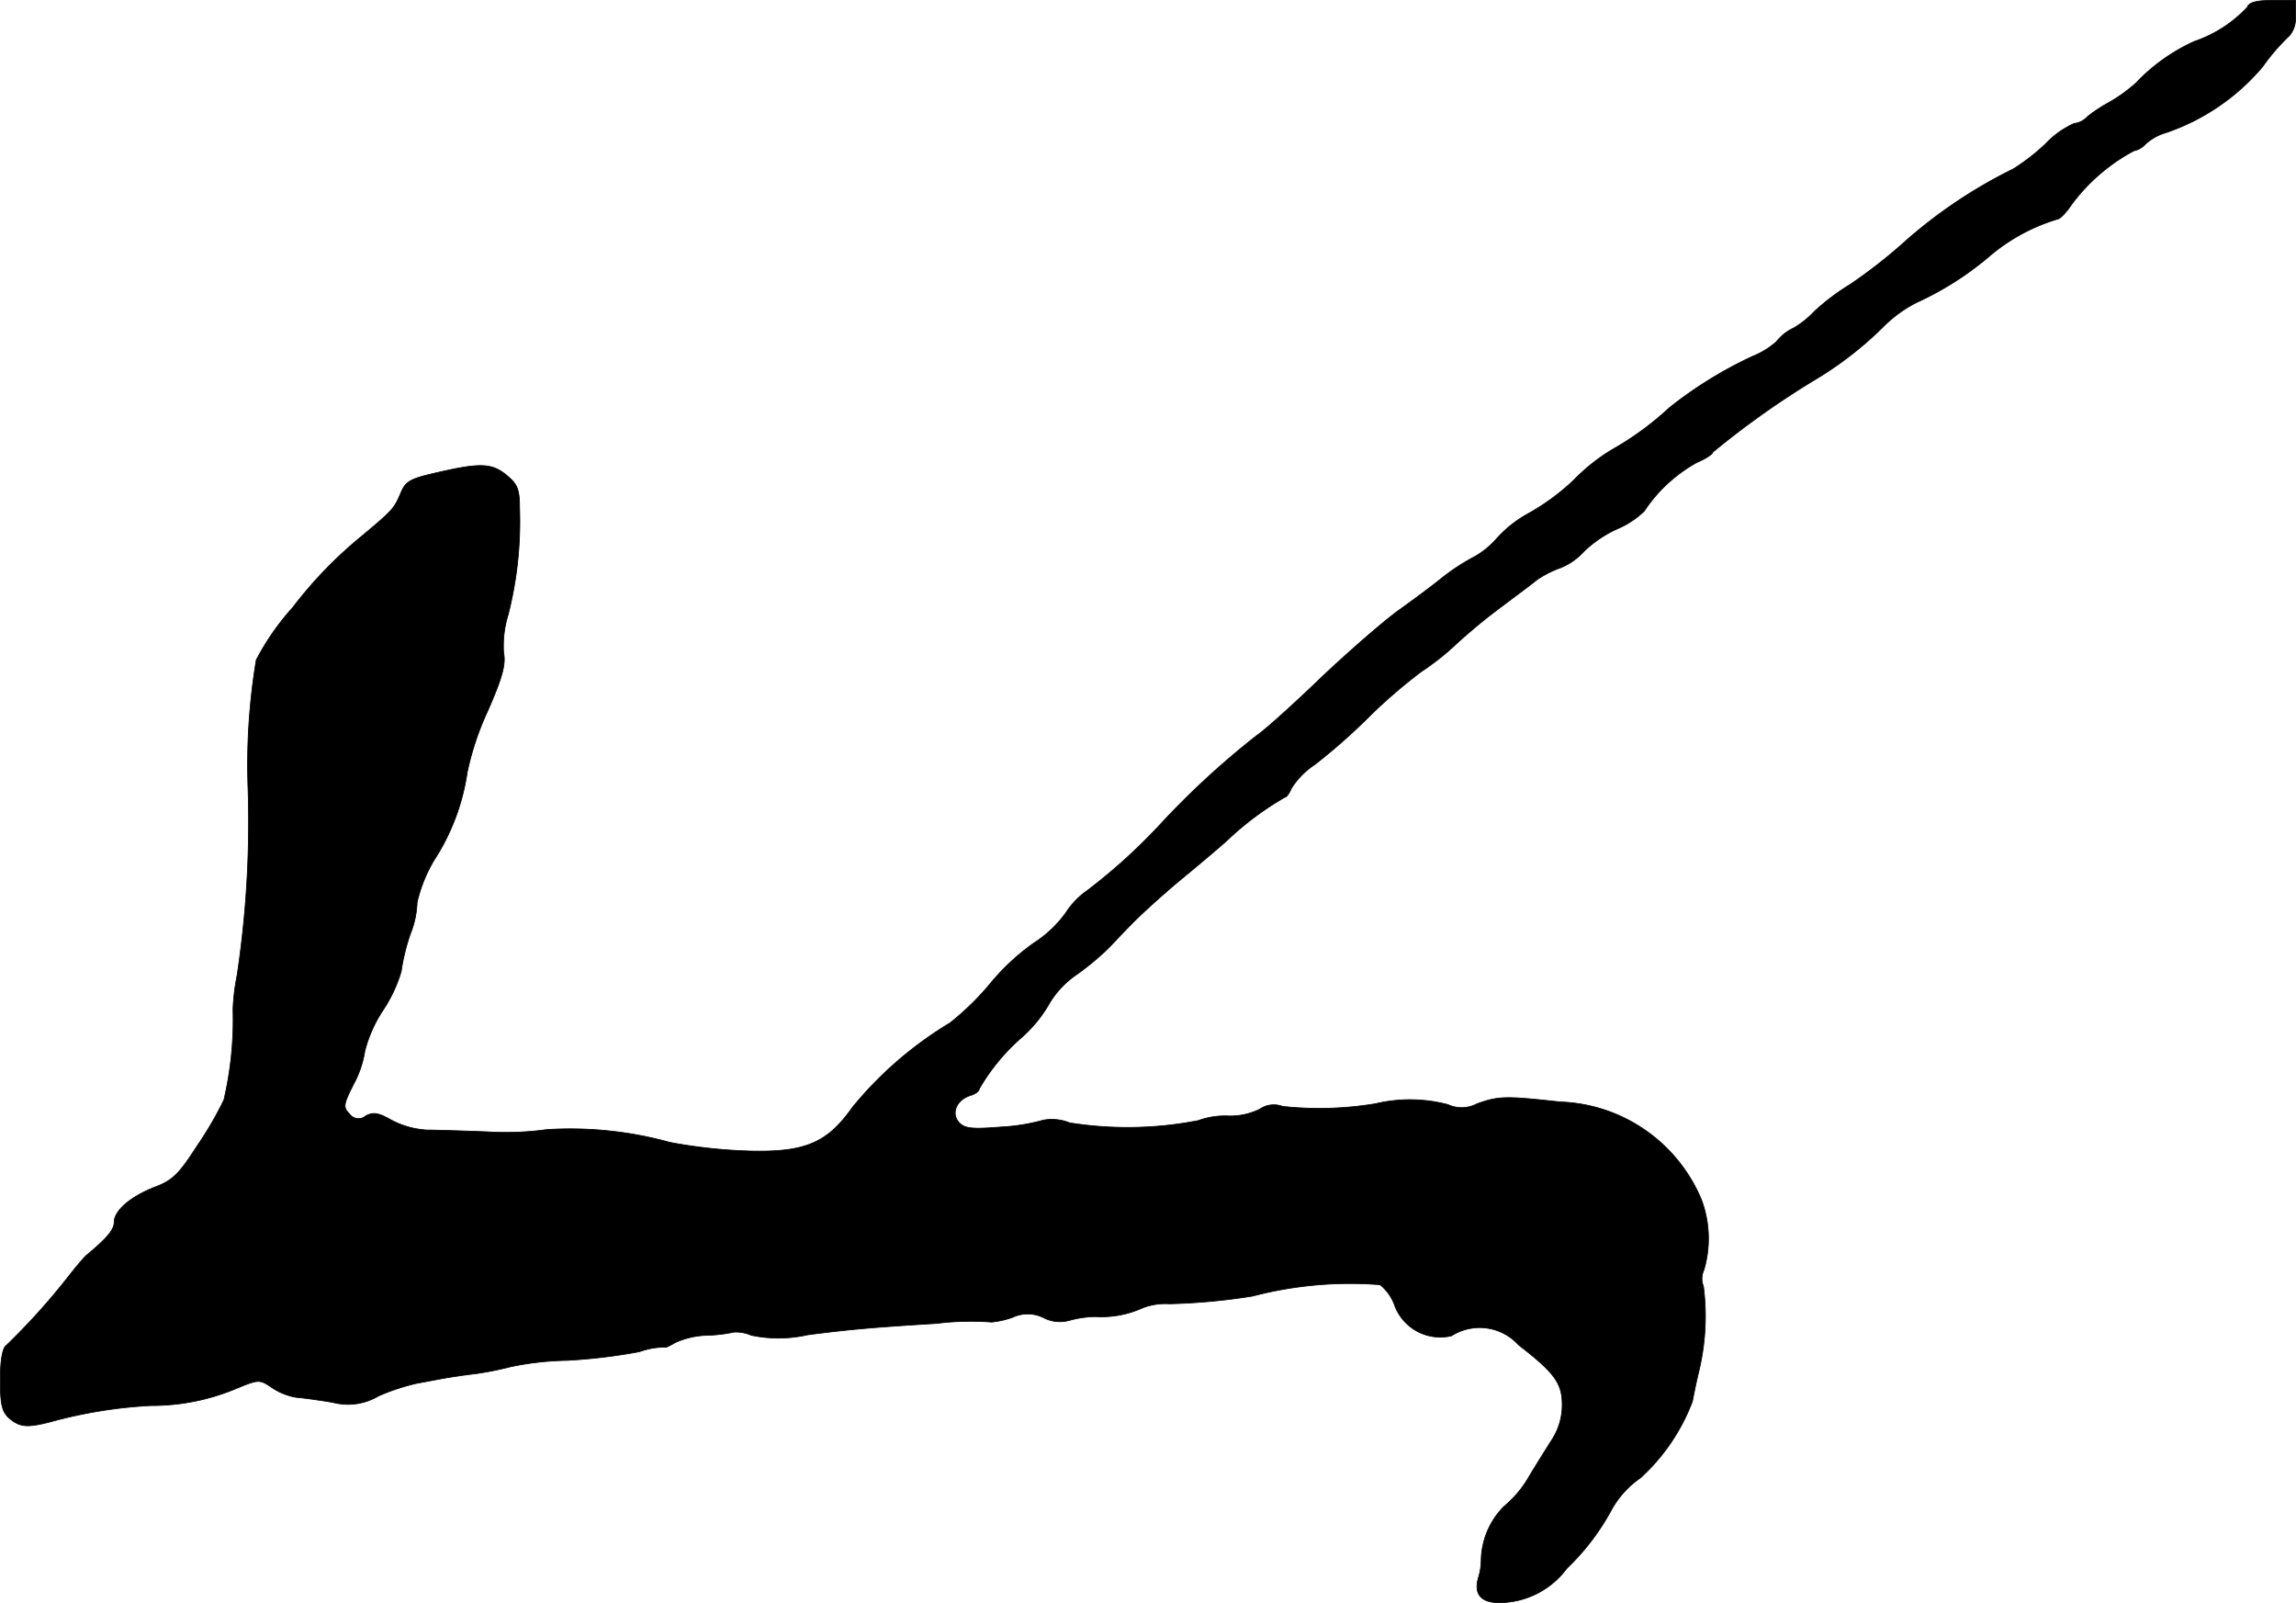
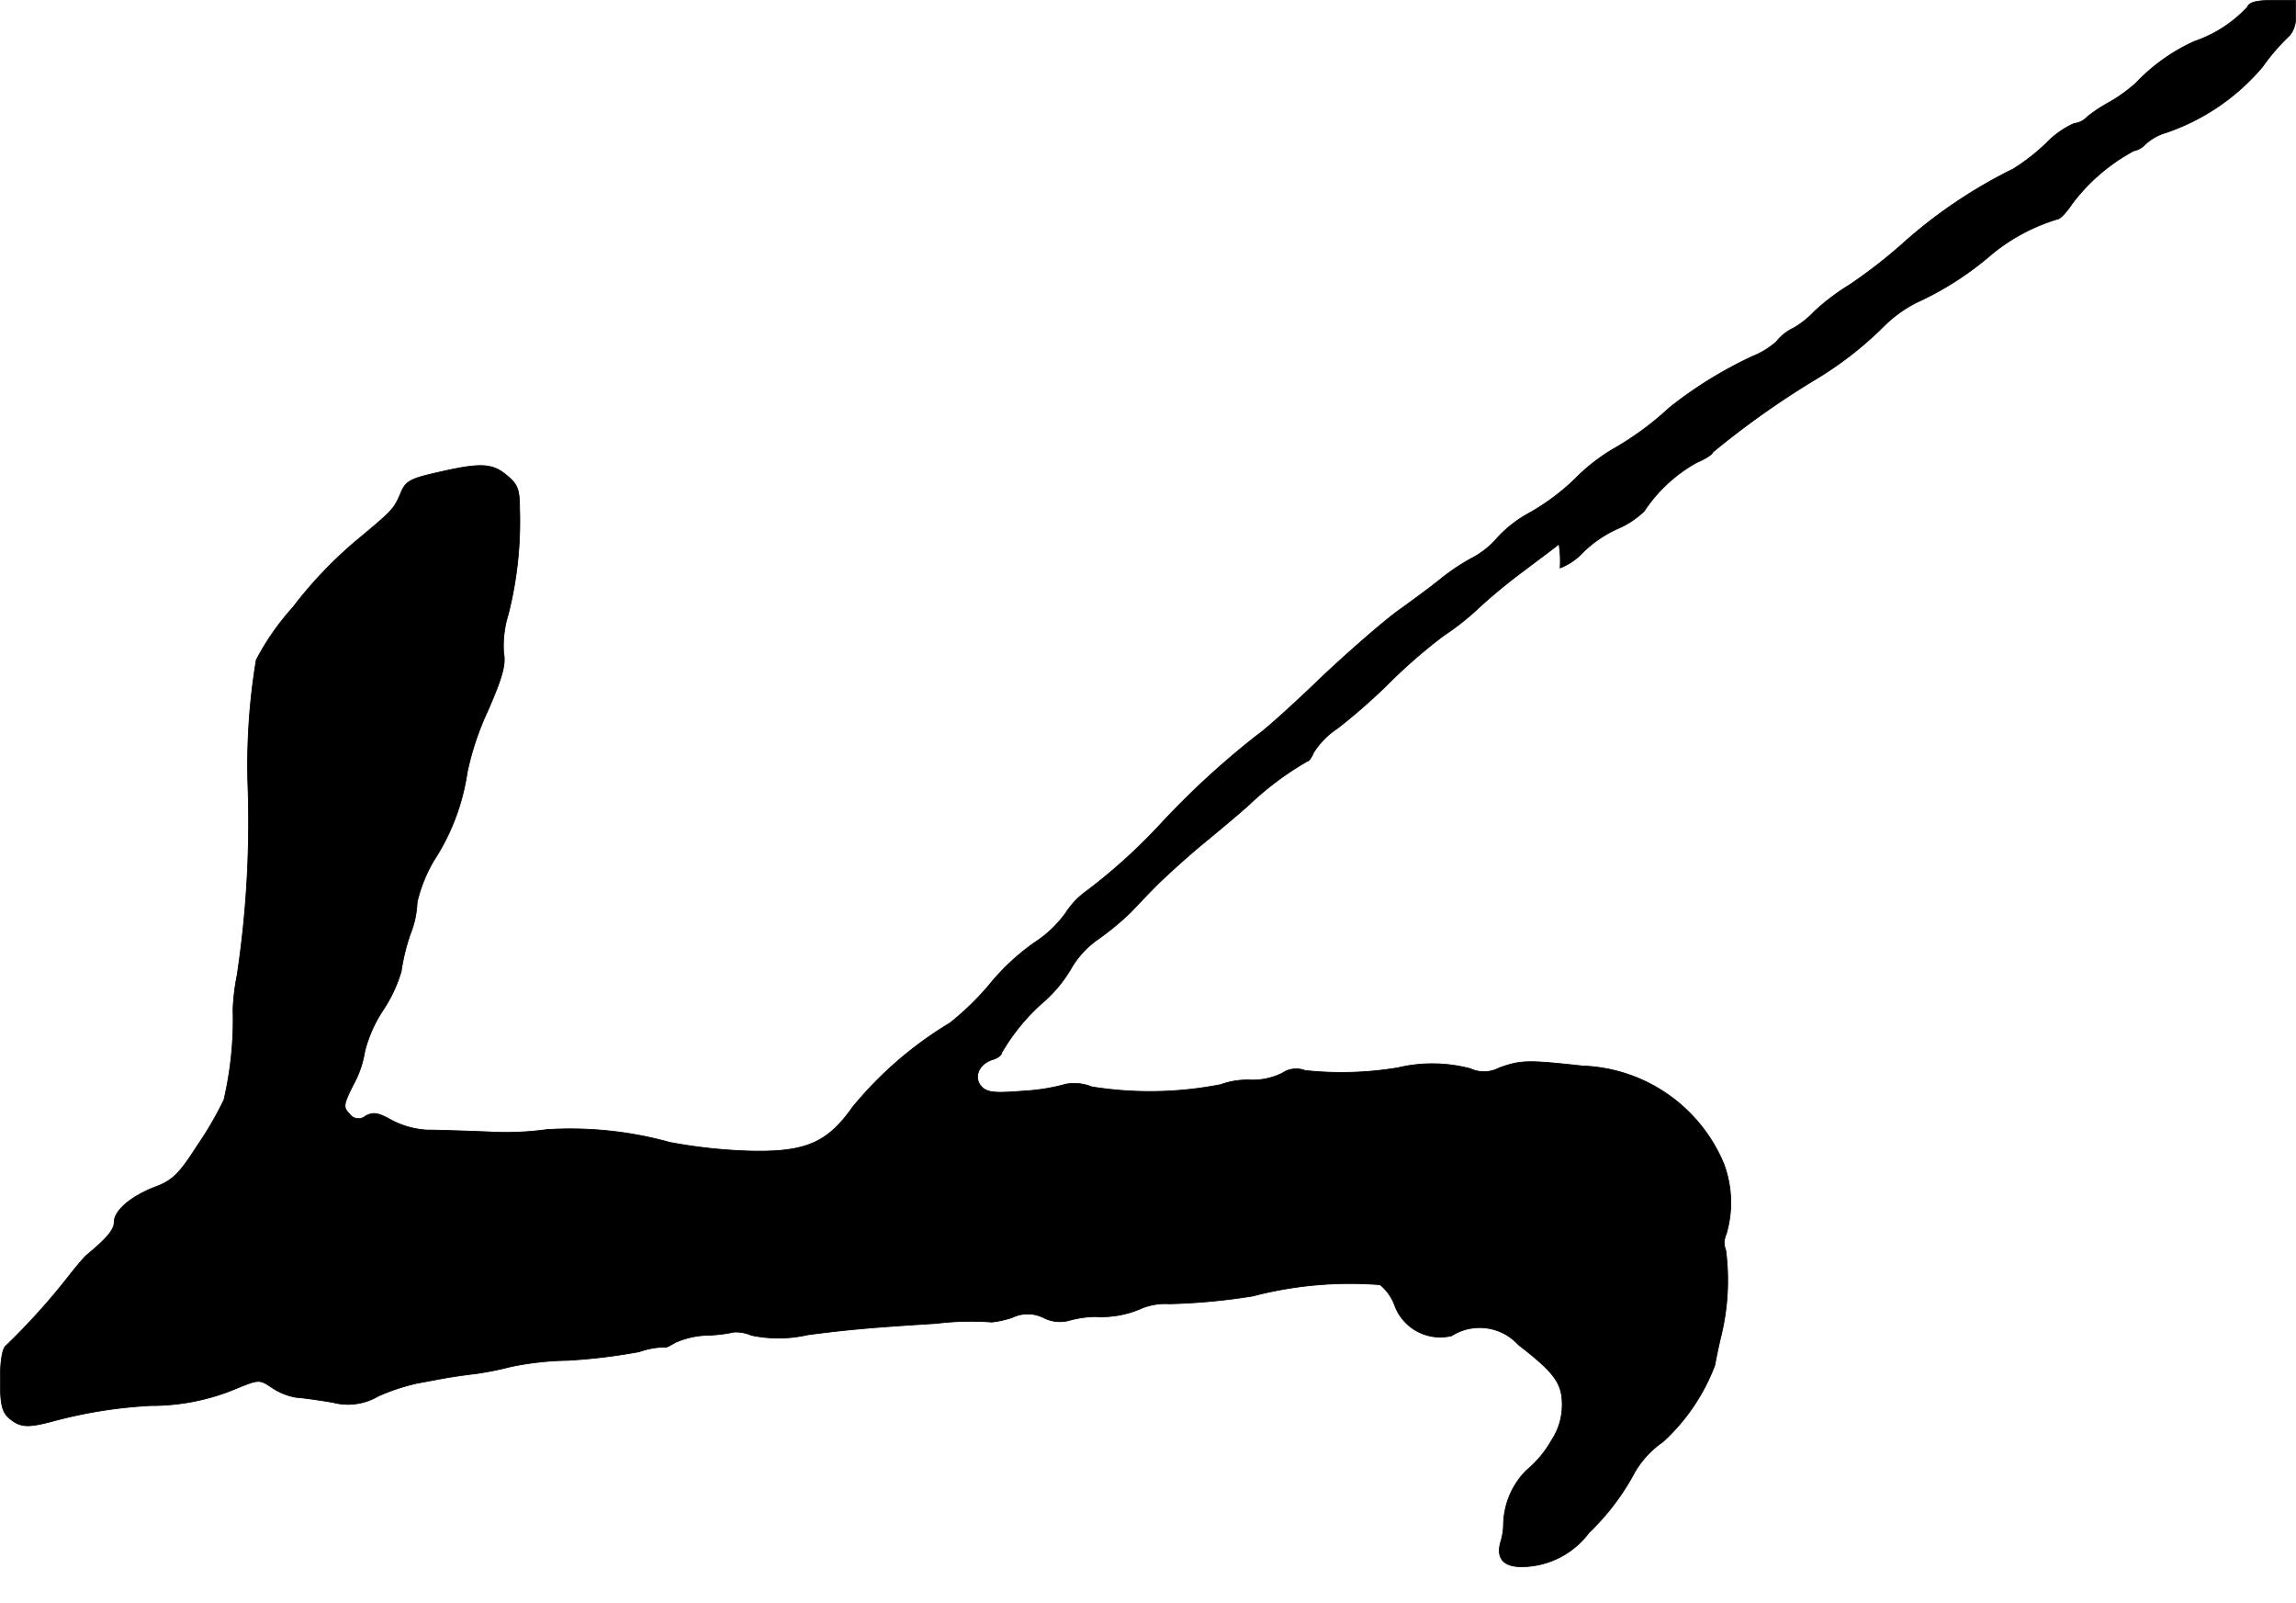
<svg xmlns="http://www.w3.org/2000/svg" version="1.1" width="10.773mm" height="7.521mm" viewBox="0 0 30.538 21.319">
  <defs>
    <style type="text/css">
      .a {
        stroke: #000;
        stroke-linecap: round;
        stroke-linejoin: round;
        stroke-width: 0.01px;
      }
    </style>
  </defs>
-   <path class="a" d="M29.89.096a1.721,1.721,0,0,1-.703.454,2.474,2.474,0,0,0-.775.551,2.067,2.067,0,0,1-.394.279,1.908,1.908,0,0,0-.26.176.268.268,0,0,1-.17.085,1.185,1.185,0,0,0-.376.267,2.709,2.709,0,0,1-.436.339,6.52,6.52,0,0,0-1.417.945,6.828,6.828,0,0,1-.757.594,2.952,2.952,0,0,0-.472.357,1.213,1.213,0,0,1-.273.218.635.635,0,0,0-.23.182,1.076,1.076,0,0,1-.315.194,5.498,5.498,0,0,0-1.108.684,4.028,4.028,0,0,1-.751.551,2.497,2.497,0,0,0-.515.406A3.005,3.005,0,0,1,20.344,6.819a1.63,1.63,0,0,0-.424.327,1.136,1.136,0,0,1-.351.279,2.868,2.868,0,0,0-.4.267c-.103.085-.363.279-.575.43-.206.151-.666.551-1.024.89-.351.339-.733.684-.848.763A10.996,10.996,0,0,0,15.426,10.968a7.561,7.561,0,0,1-.963.872,1.07,1.07,0,0,0-.291.303,1.555,1.555,0,0,1-.418.394,2.999,2.999,0,0,0-.581.539,3.624,3.624,0,0,1-.539.527,5.005,5.005,0,0,0-1.296,1.121c-.333.472-.624.6-1.369.581a6.837,6.837,0,0,1-1.06-.115,4.962,4.962,0,0,0-1.635-.17,3.999,3.999,0,0,1-.787.03c-.315-.012-.678-.024-.812-.024a1.167,1.167,0,0,1-.46-.127c-.182-.103-.248-.115-.351-.061a.145.145,0,0,1-.204-.012l-.014-.018c-.085-.085-.079-.121.055-.388a1.35,1.35,0,0,0,.151-.442,1.8,1.8,0,0,1,.242-.545,1.889,1.889,0,0,0,.242-.515,2.73,2.73,0,0,1,.121-.497,1.249,1.249,0,0,0,.091-.424,1.97,1.97,0,0,1,.224-.557,2.911,2.911,0,0,0,.442-1.169,3.797,3.797,0,0,1,.273-.818c.194-.442.242-.618.212-.769a1.399,1.399,0,0,1,.061-.515,5.037,5.037,0,0,0,.151-1.411c0-.254-.03-.321-.17-.436-.194-.164-.351-.17-.909-.042-.376.085-.436.115-.503.279-.085.2-.103.224-.509.563a5.625,5.625,0,0,0-.927.957,3.334,3.334,0,0,0-.485.697,8.505,8.505,0,0,0-.109,1.708,13.711,13.711,0,0,1-.145,2.483,2.856,2.856,0,0,0-.055.454,4.69,4.69,0,0,1-.121,1.205,4.701,4.701,0,0,1-.357.612c-.236.369-.327.46-.557.545-.327.127-.545.315-.545.466,0,.103-.097.218-.376.448-.042.042-.145.164-.23.273a8.901,8.901,0,0,1-.83.921c-.048.03-.079.194-.079.454,0,.333.024.43.121.515.139.115.23.127.539.048a6.28,6.28,0,0,1,1.339-.218,2.904,2.904,0,0,0,1.133-.224c.309-.127.315-.127.485-.012a.827.827,0,0,0,.321.127c.085.006.303.036.485.067a.792.792,0,0,0,.606-.085,2.834,2.834,0,0,1,.515-.17c.133-.024.297-.055.363-.067s.26-.042.424-.061a4.224,4.224,0,0,0,.454-.091,3.998,3.998,0,0,1,.757-.085,7.537,7.537,0,0,0,.957-.115,1.025,1.025,0,0,1,.345-.061c0,.012.061-.018.133-.061a1.114,1.114,0,0,1,.442-.097,1.949,1.949,0,0,0,.339-.042.512.512,0,0,1,.23.042,1.749,1.749,0,0,0,.751-.006c.557-.073.921-.103,1.708-.151a3.723,3.723,0,0,1,.739-.018,1.249,1.249,0,0,0,.273-.061.474.474,0,0,1,.424.006.471.471,0,0,0,.345.03,1.377,1.377,0,0,1,.333-.048,1.331,1.331,0,0,0,.63-.115.835.835,0,0,1,.357-.055,8.188,8.188,0,0,0,1.108-.103,5.128,5.128,0,0,1,1.696-.151.637.637,0,0,1,.2.291.646.646,0,0,0,.751.388.696.696,0,0,1,.89.121c.478.369.581.509.581.793a.848.848,0,0,1-.139.472c-.073.115-.206.327-.297.478a1.452,1.452,0,0,1-.339.406,1.044,1.044,0,0,0-.303.727.815.815,0,0,1-.036.218c-.067.23.042.345.315.333a1.125,1.125,0,0,0,.86-.454,3.175,3.175,0,0,0,.606-.8,1.252,1.252,0,0,1,.376-.406,2.645,2.645,0,0,0,.69-1.018c.012-.067.048-.248.085-.4a3.114,3.114,0,0,0,.061-1.127.272.272,0,0,1,.006-.218,1.477,1.477,0,0,0-.03-.927,2.115,2.115,0,0,0-1.884-1.308c-.721-.079-.812-.079-1.102.024a.435.435,0,0,1-.388.012,1.984,1.984,0,0,0-.963-.012,4.574,4.574,0,0,1-1.236.036.329.329,0,0,0-.303.036.891.891,0,0,1-.418.091,1.037,1.037,0,0,0-.4.061,4.901,4.901,0,0,1-1.714.03.624.624,0,0,0-.345-.036,2.605,2.605,0,0,1-.557.091c-.382.03-.485.024-.563-.055-.115-.121-.042-.303.145-.363.067-.018.121-.061.121-.091a2.692,2.692,0,0,1,.581-.697,1.808,1.808,0,0,0,.357-.448,1.228,1.228,0,0,1,.351-.369,3.672,3.672,0,0,0,.418-.345c.061-.061.194-.206.309-.321.109-.115.388-.369.618-.563.236-.194.533-.442.666-.563a4.045,4.045,0,0,1,.763-.569c.024,0,.061-.055.085-.115a1.064,1.064,0,0,1,.315-.321,7.826,7.826,0,0,0,.733-.648,7.061,7.061,0,0,1,.684-.588,3.449,3.449,0,0,0,.466-.369,7.588,7.588,0,0,1,.612-.503c.2-.151.406-.303.454-.345A1.369,1.369,0,0,1,20.75,7.552a.839.839,0,0,0,.315-.218,1.583,1.583,0,0,1,.448-.303,1.169,1.169,0,0,0,.357-.236,1.996,1.996,0,0,1,.703-.648c.115-.048.206-.109.206-.133a11.429,11.429,0,0,1,1.387-.981,4.762,4.762,0,0,0,.878-.684,1.721,1.721,0,0,1,.448-.327,4.165,4.165,0,0,0,.999-.642,2.528,2.528,0,0,1,.872-.466c.036,0,.121-.091.194-.2a2.504,2.504,0,0,1,.824-.709.276.276,0,0,0,.151-.085.687.687,0,0,1,.279-.157,2.9,2.9,0,0,0,1.284-.878A2.793,2.793,0,0,1,30.453.471.36.36,0,0,0,30.532.217V.005h-.303C30.017.005,29.914.029,29.89.096Z" />
+   <path class="a" d="M29.89.096a1.721,1.721,0,0,1-.703.454,2.474,2.474,0,0,0-.775.551,2.067,2.067,0,0,1-.394.279,1.908,1.908,0,0,0-.26.176.268.268,0,0,1-.17.085,1.185,1.185,0,0,0-.376.267,2.709,2.709,0,0,1-.436.339,6.52,6.52,0,0,0-1.417.945,6.828,6.828,0,0,1-.757.594,2.952,2.952,0,0,0-.472.357,1.213,1.213,0,0,1-.273.218.635.635,0,0,0-.23.182,1.076,1.076,0,0,1-.315.194,5.498,5.498,0,0,0-1.108.684,4.028,4.028,0,0,1-.751.551,2.497,2.497,0,0,0-.515.406A3.005,3.005,0,0,1,20.344,6.819a1.63,1.63,0,0,0-.424.327,1.136,1.136,0,0,1-.351.279,2.868,2.868,0,0,0-.4.267c-.103.085-.363.279-.575.43-.206.151-.666.551-1.024.89-.351.339-.733.684-.848.763A10.996,10.996,0,0,0,15.426,10.968a7.561,7.561,0,0,1-.963.872,1.07,1.07,0,0,0-.291.303,1.555,1.555,0,0,1-.418.394,2.999,2.999,0,0,0-.581.539,3.624,3.624,0,0,1-.539.527,5.005,5.005,0,0,0-1.296,1.121c-.333.472-.624.6-1.369.581a6.837,6.837,0,0,1-1.06-.115,4.962,4.962,0,0,0-1.635-.17,3.999,3.999,0,0,1-.787.03c-.315-.012-.678-.024-.812-.024a1.167,1.167,0,0,1-.46-.127c-.182-.103-.248-.115-.351-.061a.145.145,0,0,1-.204-.012l-.014-.018c-.085-.085-.079-.121.055-.388a1.35,1.35,0,0,0,.151-.442,1.8,1.8,0,0,1,.242-.545,1.889,1.889,0,0,0,.242-.515,2.73,2.73,0,0,1,.121-.497,1.249,1.249,0,0,0,.091-.424,1.97,1.97,0,0,1,.224-.557,2.911,2.911,0,0,0,.442-1.169,3.797,3.797,0,0,1,.273-.818c.194-.442.242-.618.212-.769a1.399,1.399,0,0,1,.061-.515,5.037,5.037,0,0,0,.151-1.411c0-.254-.03-.321-.17-.436-.194-.164-.351-.17-.909-.042-.376.085-.436.115-.503.279-.085.2-.103.224-.509.563a5.625,5.625,0,0,0-.927.957,3.334,3.334,0,0,0-.485.697,8.505,8.505,0,0,0-.109,1.708,13.711,13.711,0,0,1-.145,2.483,2.856,2.856,0,0,0-.055.454,4.69,4.69,0,0,1-.121,1.205,4.701,4.701,0,0,1-.357.612c-.236.369-.327.46-.557.545-.327.127-.545.315-.545.466,0,.103-.097.218-.376.448-.042.042-.145.164-.23.273a8.901,8.901,0,0,1-.83.921c-.048.03-.079.194-.079.454,0,.333.024.43.121.515.139.115.23.127.539.048a6.28,6.28,0,0,1,1.339-.218,2.904,2.904,0,0,0,1.133-.224c.309-.127.315-.127.485-.012a.827.827,0,0,0,.321.127c.085.006.303.036.485.067a.792.792,0,0,0,.606-.085,2.834,2.834,0,0,1,.515-.17c.133-.024.297-.055.363-.067s.26-.042.424-.061a4.224,4.224,0,0,0,.454-.091,3.998,3.998,0,0,1,.757-.085,7.537,7.537,0,0,0,.957-.115,1.025,1.025,0,0,1,.345-.061c0,.012.061-.018.133-.061a1.114,1.114,0,0,1,.442-.097,1.949,1.949,0,0,0,.339-.042.512.512,0,0,1,.23.042,1.749,1.749,0,0,0,.751-.006c.557-.073.921-.103,1.708-.151a3.723,3.723,0,0,1,.739-.018,1.249,1.249,0,0,0,.273-.061.474.474,0,0,1,.424.006.471.471,0,0,0,.345.03,1.377,1.377,0,0,1,.333-.048,1.331,1.331,0,0,0,.63-.115.835.835,0,0,1,.357-.055,8.188,8.188,0,0,0,1.108-.103,5.128,5.128,0,0,1,1.696-.151.637.637,0,0,1,.2.291.646.646,0,0,0,.751.388.696.696,0,0,1,.89.121c.478.369.581.509.581.793a.848.848,0,0,1-.139.472a1.452,1.452,0,0,1-.339.406,1.044,1.044,0,0,0-.303.727.815.815,0,0,1-.036.218c-.067.23.042.345.315.333a1.125,1.125,0,0,0,.86-.454,3.175,3.175,0,0,0,.606-.8,1.252,1.252,0,0,1,.376-.406,2.645,2.645,0,0,0,.69-1.018c.012-.067.048-.248.085-.4a3.114,3.114,0,0,0,.061-1.127.272.272,0,0,1,.006-.218,1.477,1.477,0,0,0-.03-.927,2.115,2.115,0,0,0-1.884-1.308c-.721-.079-.812-.079-1.102.024a.435.435,0,0,1-.388.012,1.984,1.984,0,0,0-.963-.012,4.574,4.574,0,0,1-1.236.036.329.329,0,0,0-.303.036.891.891,0,0,1-.418.091,1.037,1.037,0,0,0-.4.061,4.901,4.901,0,0,1-1.714.03.624.624,0,0,0-.345-.036,2.605,2.605,0,0,1-.557.091c-.382.03-.485.024-.563-.055-.115-.121-.042-.303.145-.363.067-.018.121-.061.121-.091a2.692,2.692,0,0,1,.581-.697,1.808,1.808,0,0,0,.357-.448,1.228,1.228,0,0,1,.351-.369,3.672,3.672,0,0,0,.418-.345c.061-.061.194-.206.309-.321.109-.115.388-.369.618-.563.236-.194.533-.442.666-.563a4.045,4.045,0,0,1,.763-.569c.024,0,.061-.055.085-.115a1.064,1.064,0,0,1,.315-.321,7.826,7.826,0,0,0,.733-.648,7.061,7.061,0,0,1,.684-.588,3.449,3.449,0,0,0,.466-.369,7.588,7.588,0,0,1,.612-.503c.2-.151.406-.303.454-.345A1.369,1.369,0,0,1,20.75,7.552a.839.839,0,0,0,.315-.218,1.583,1.583,0,0,1,.448-.303,1.169,1.169,0,0,0,.357-.236,1.996,1.996,0,0,1,.703-.648c.115-.048.206-.109.206-.133a11.429,11.429,0,0,1,1.387-.981,4.762,4.762,0,0,0,.878-.684,1.721,1.721,0,0,1,.448-.327,4.165,4.165,0,0,0,.999-.642,2.528,2.528,0,0,1,.872-.466c.036,0,.121-.091.194-.2a2.504,2.504,0,0,1,.824-.709.276.276,0,0,0,.151-.085.687.687,0,0,1,.279-.157,2.9,2.9,0,0,0,1.284-.878A2.793,2.793,0,0,1,30.453.471.36.36,0,0,0,30.532.217V.005h-.303C30.017.005,29.914.029,29.89.096Z" />
</svg>